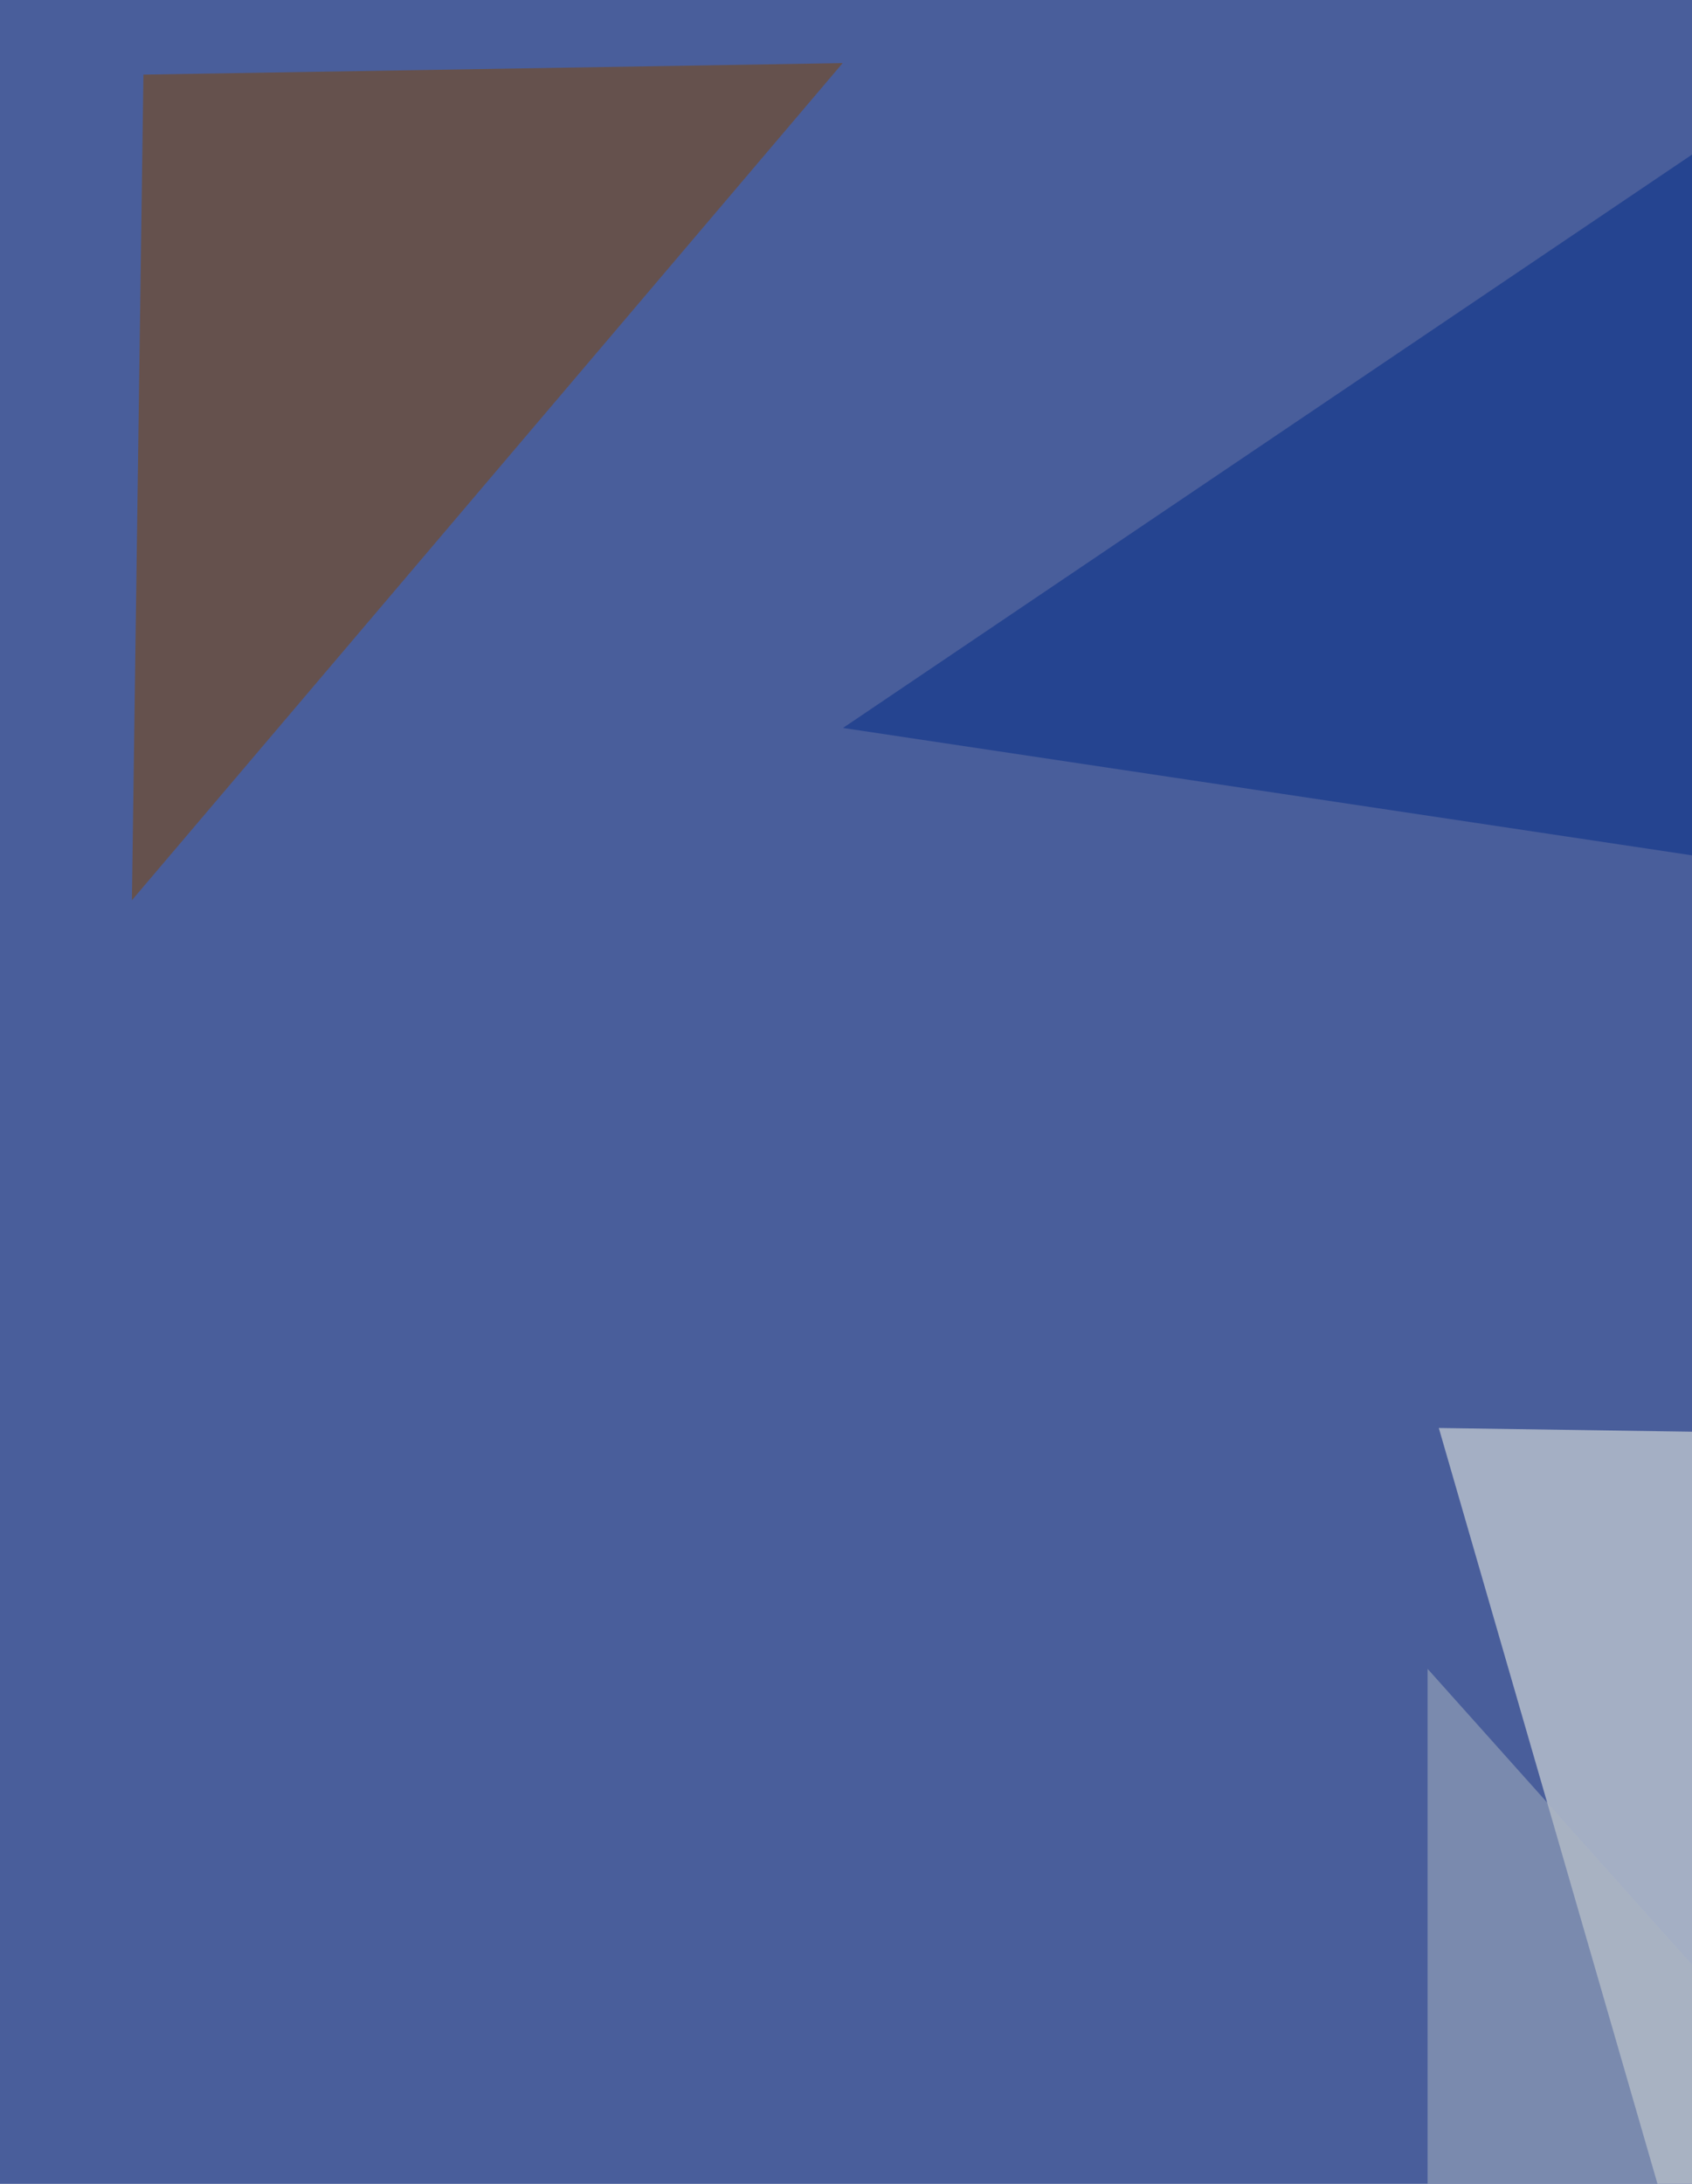
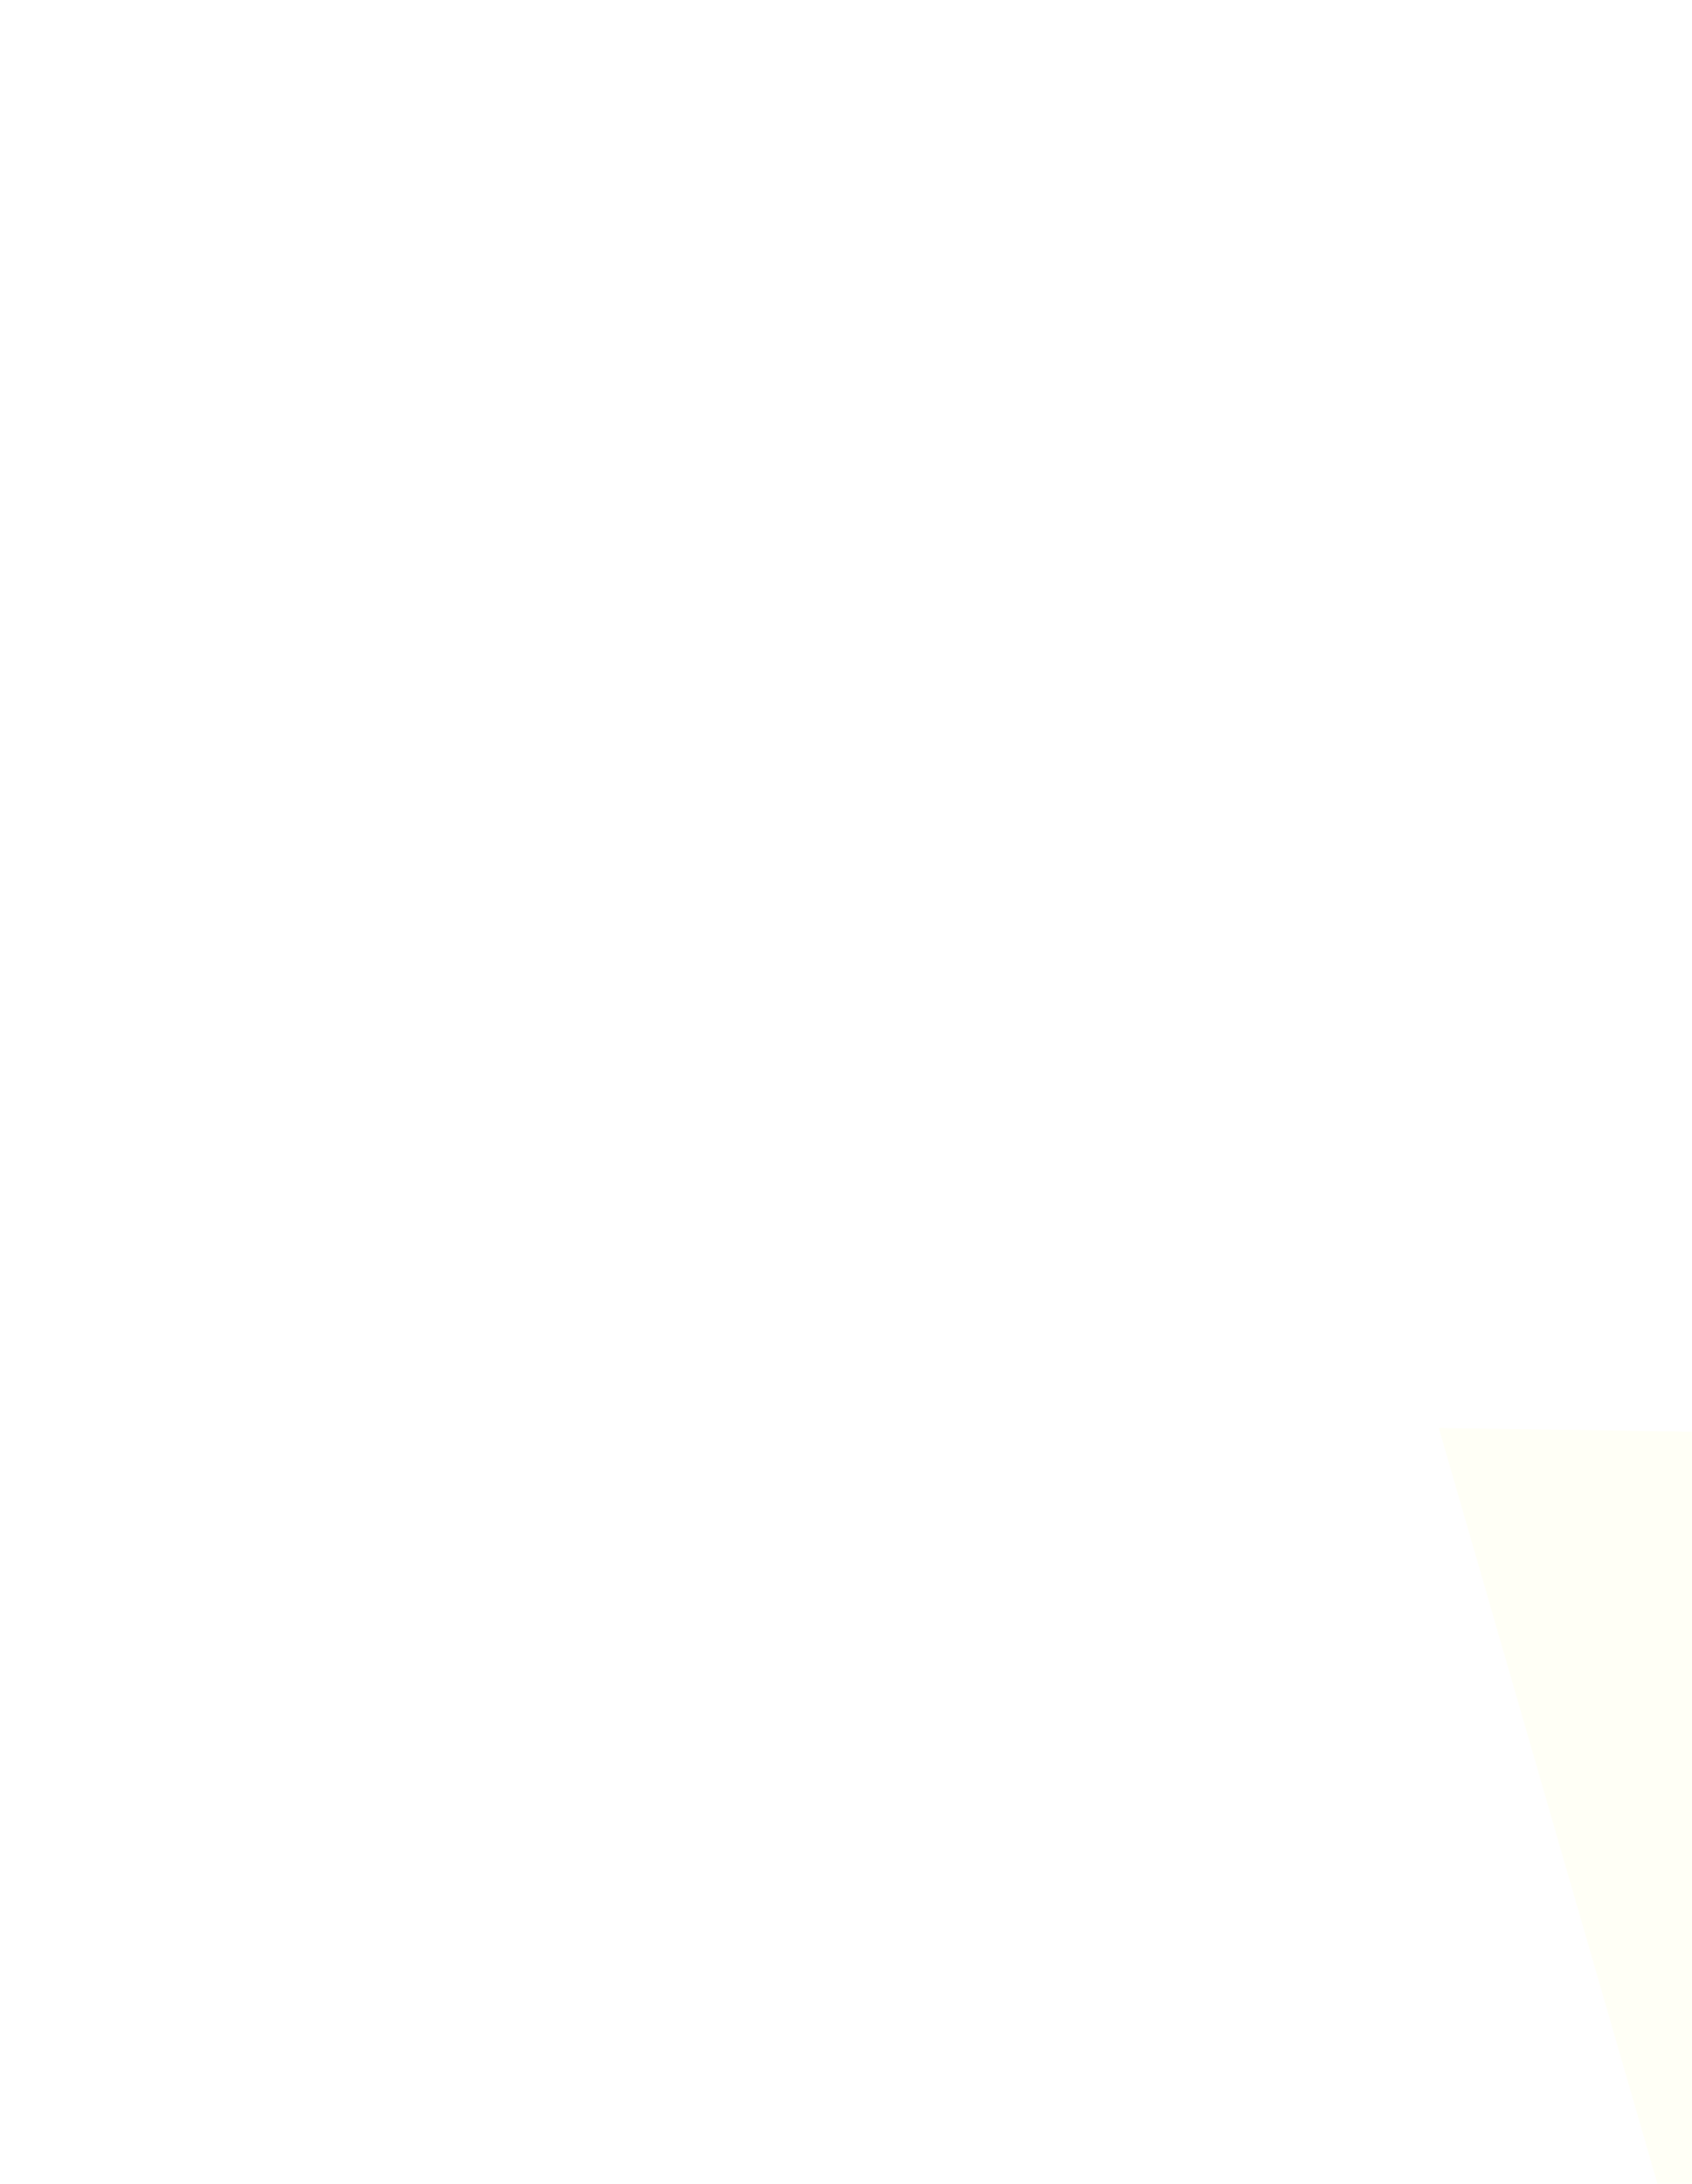
<svg xmlns="http://www.w3.org/2000/svg" width="558" height="720">
  <filter id="a">
    <feGaussianBlur stdDeviation="55" />
  </filter>
-   <rect width="100%" height="100%" fill="#495e9b" />
  <g filter="url(#a)">
    <g fill-opacity=".5">
      <path fill="#ffe" d="M474.5 470.8l253.4 3.7-121 453.8z" />
-       <path fill="#834500" d="M47.3 24.6l-3.8 272.2 234.4-276z" />
-       <path fill="#022b86" d="M720.3-58.6L278 240l529.4 79.4z" />
-       <path fill="#acb6c3" d="M470.8 909.4l257-71.9-257-287.3z" />
    </g>
  </g>
</svg>